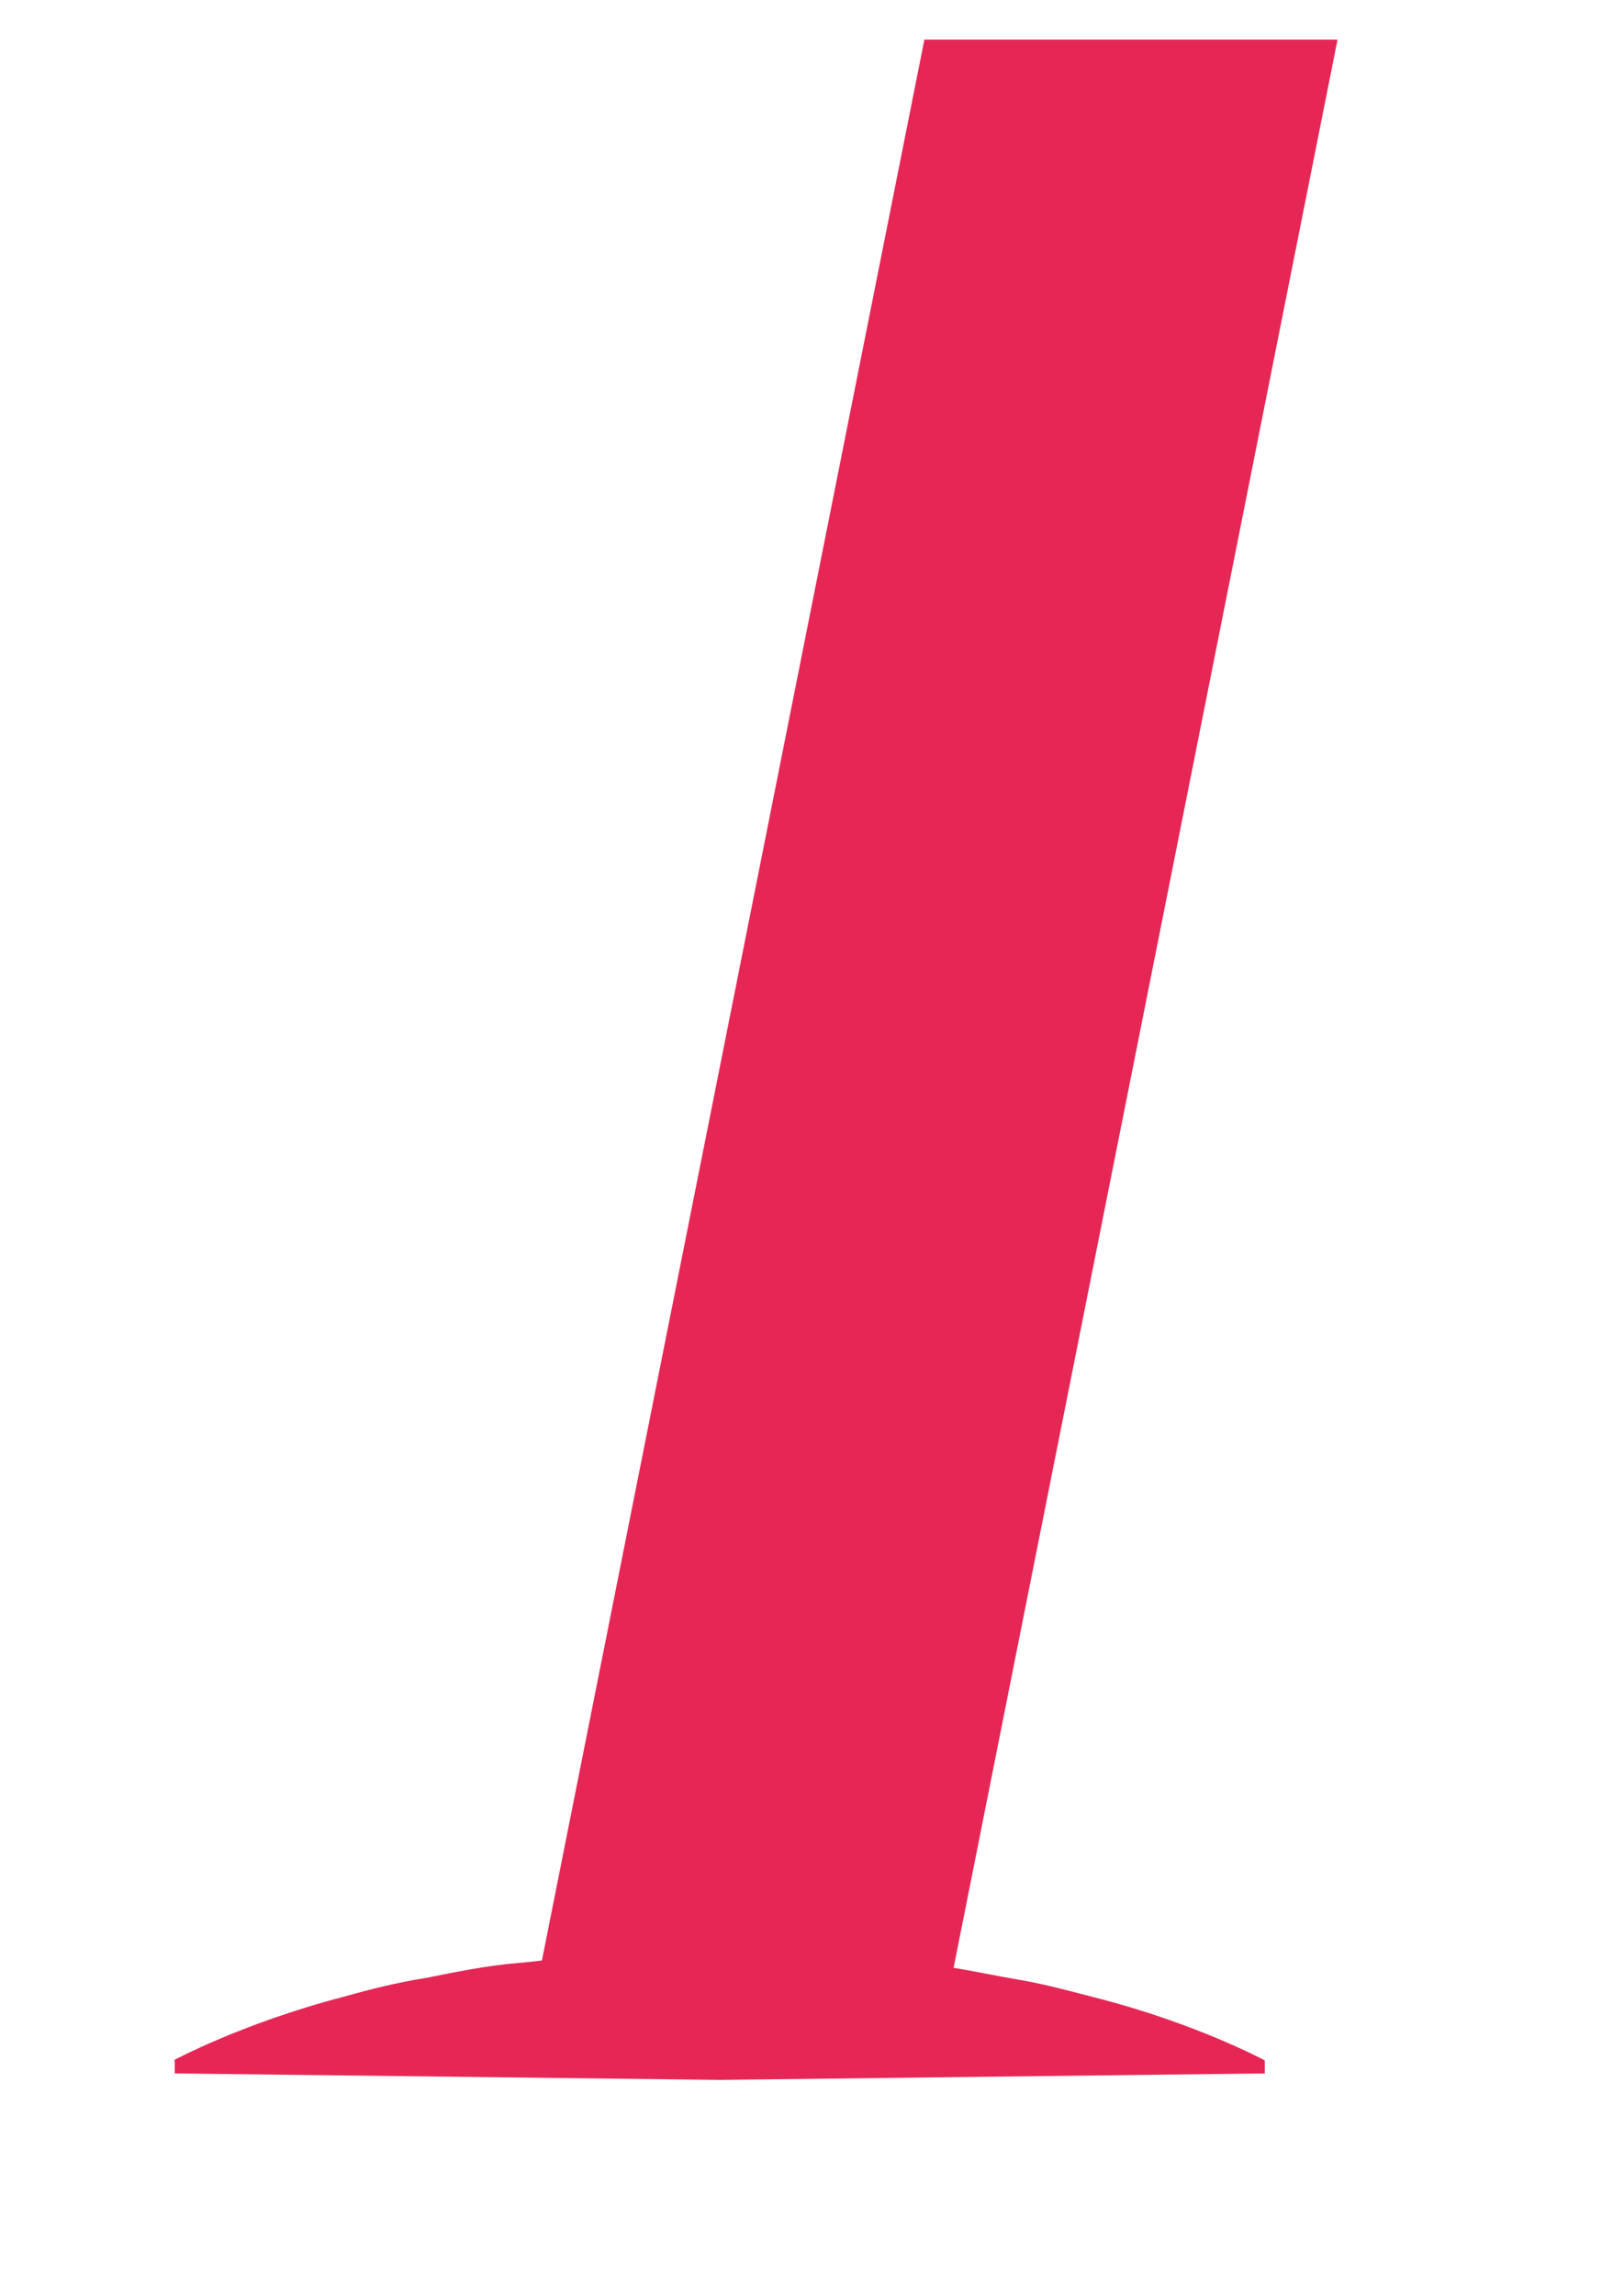
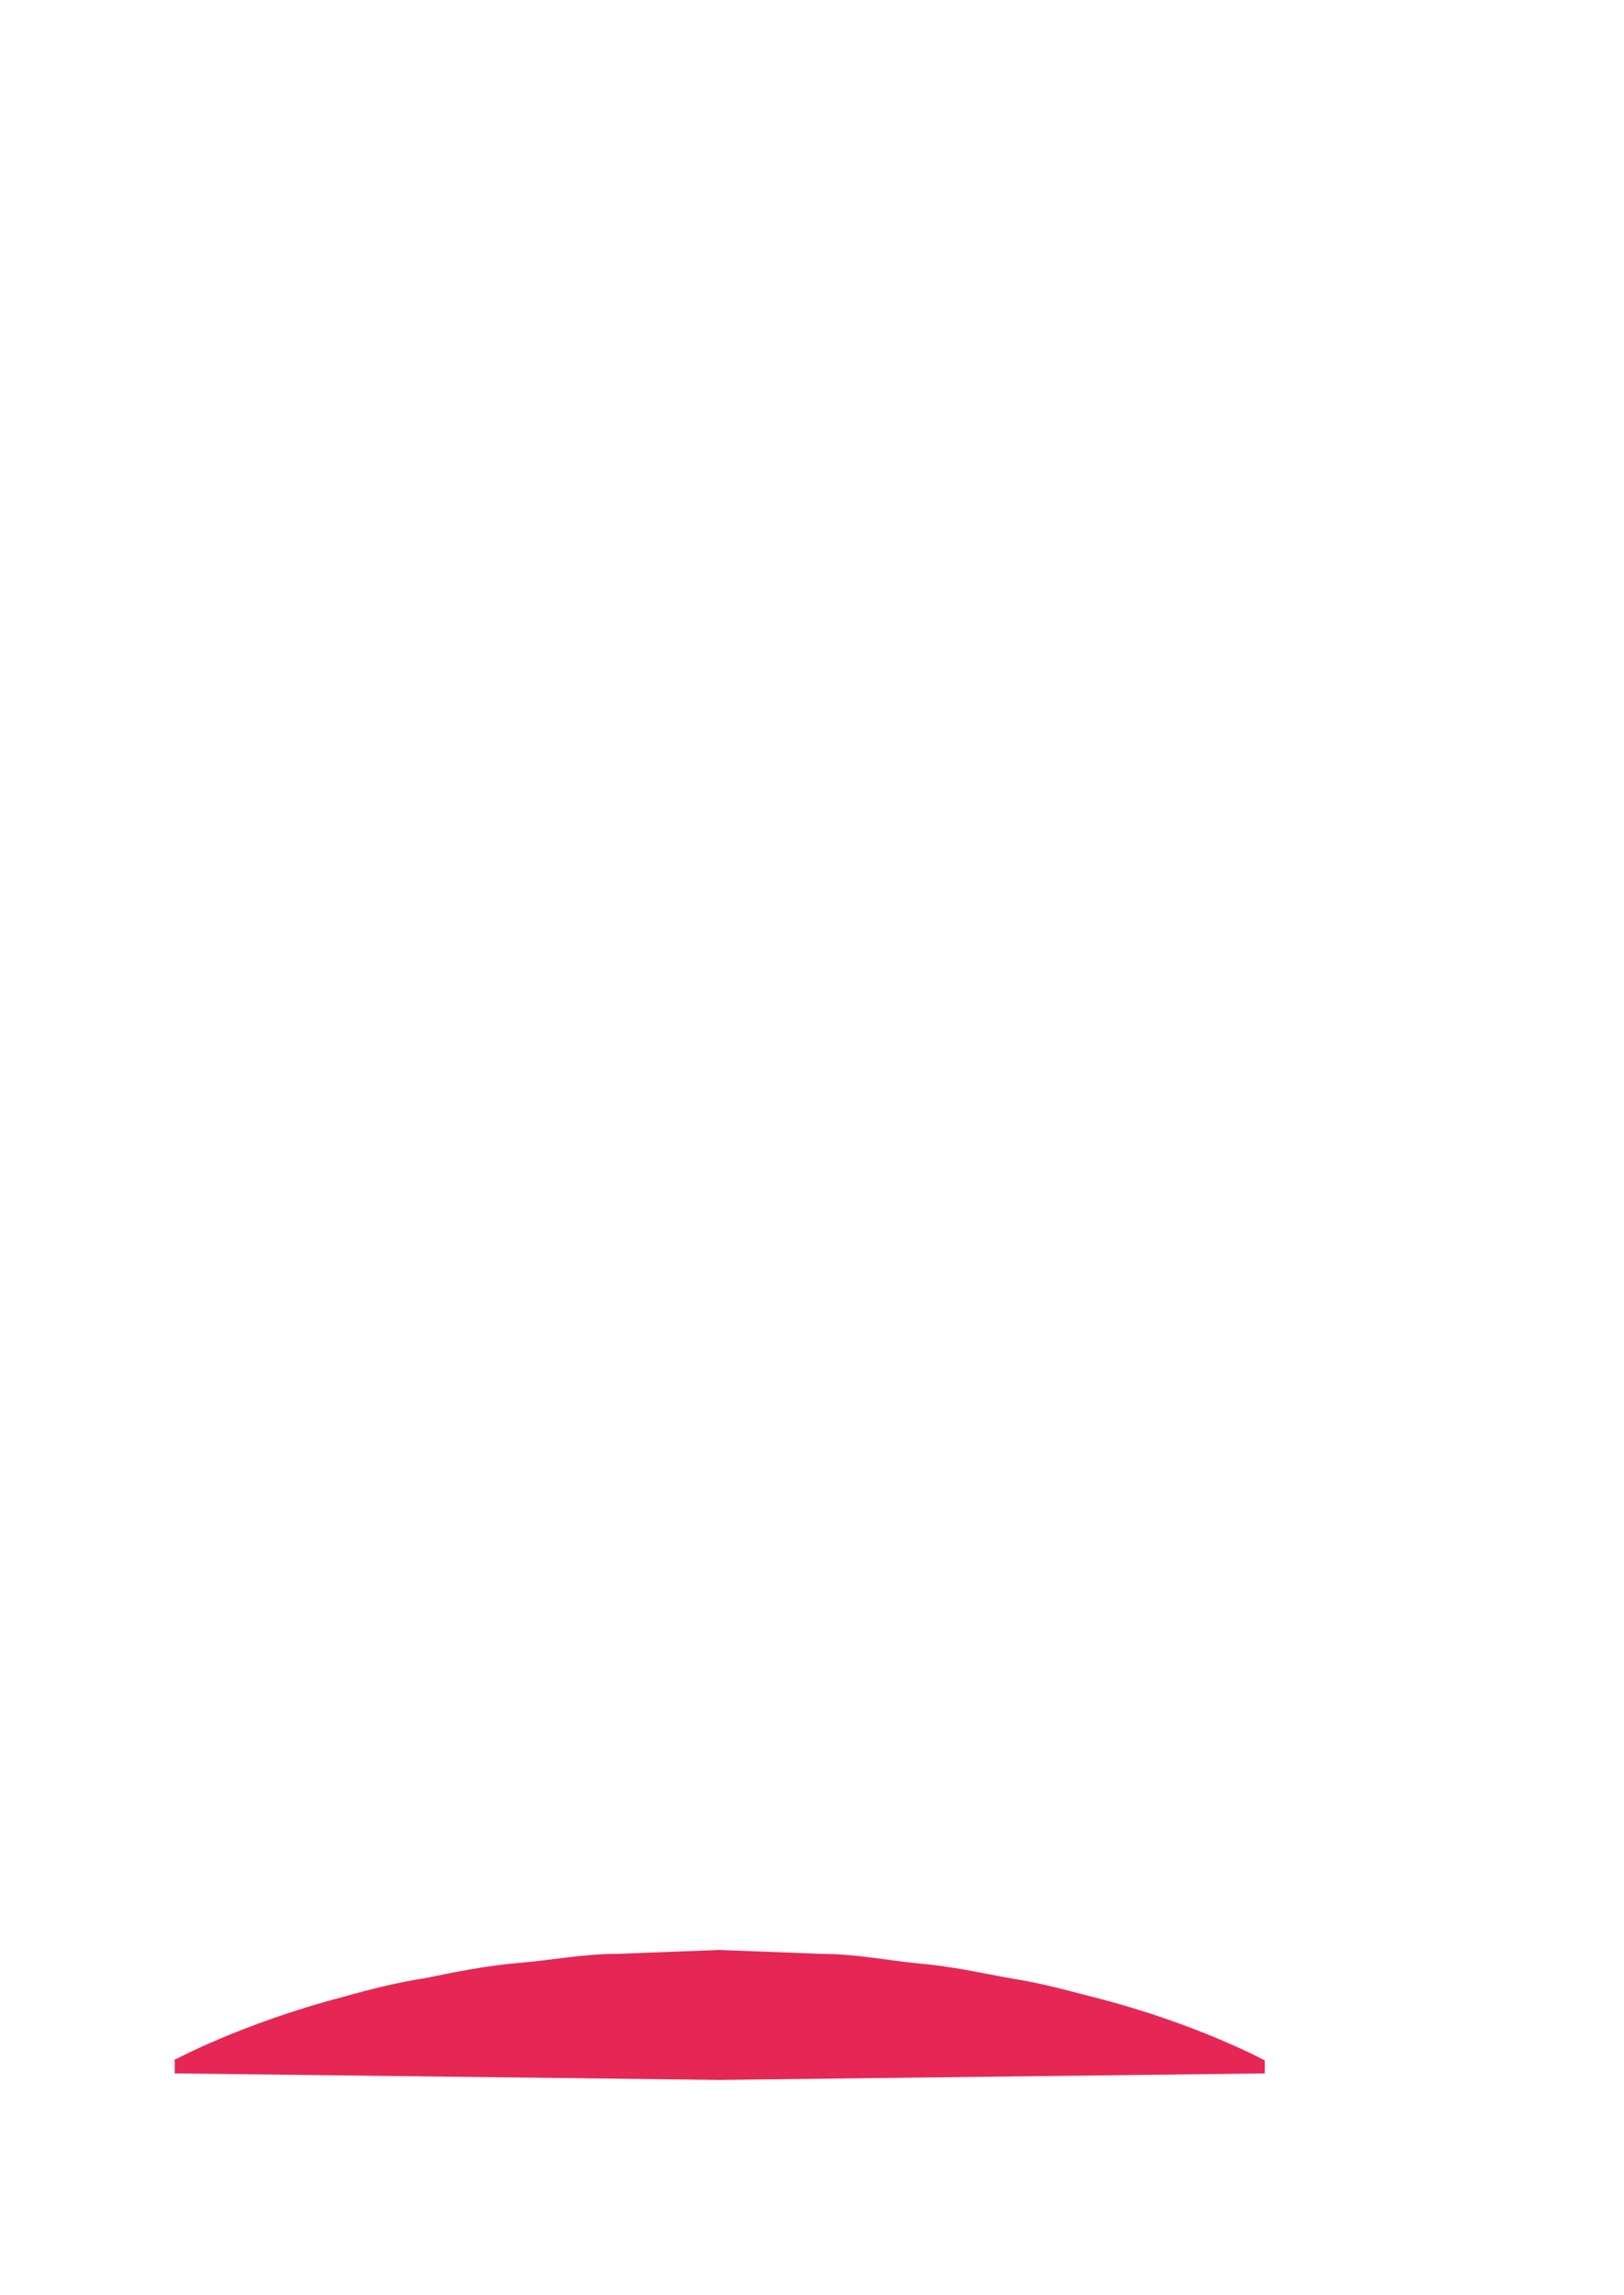
<svg xmlns="http://www.w3.org/2000/svg" id="Guides" viewBox="0 0 25 35.32">
  <g transform="translate(-50, 0)">
-     <path fill="#E62755" d="m64.4,31.69h-6.36L64.23.61h6.36l-6.19,31.08Z" />
    <path fill="#E62755" d="m52.67,31.71s1.05-.57,2.62-.98c.39-.11.82-.22,1.27-.29.45-.09.93-.19,1.42-.23.49-.04,1-.14,1.52-.14.52-.02,1.04-.04,1.57-.06.52.02,1.05.04,1.57.06.52,0,1.02.1,1.52.15.49.04.97.15,1.42.23.45.07.88.19,1.27.29,1.57.4,2.62.97,2.62.97v.2s-4.2.05-8.39.1c-4.2-.05-8.39-.1-8.39-.1v-.2Z" />
  </g>
</svg>